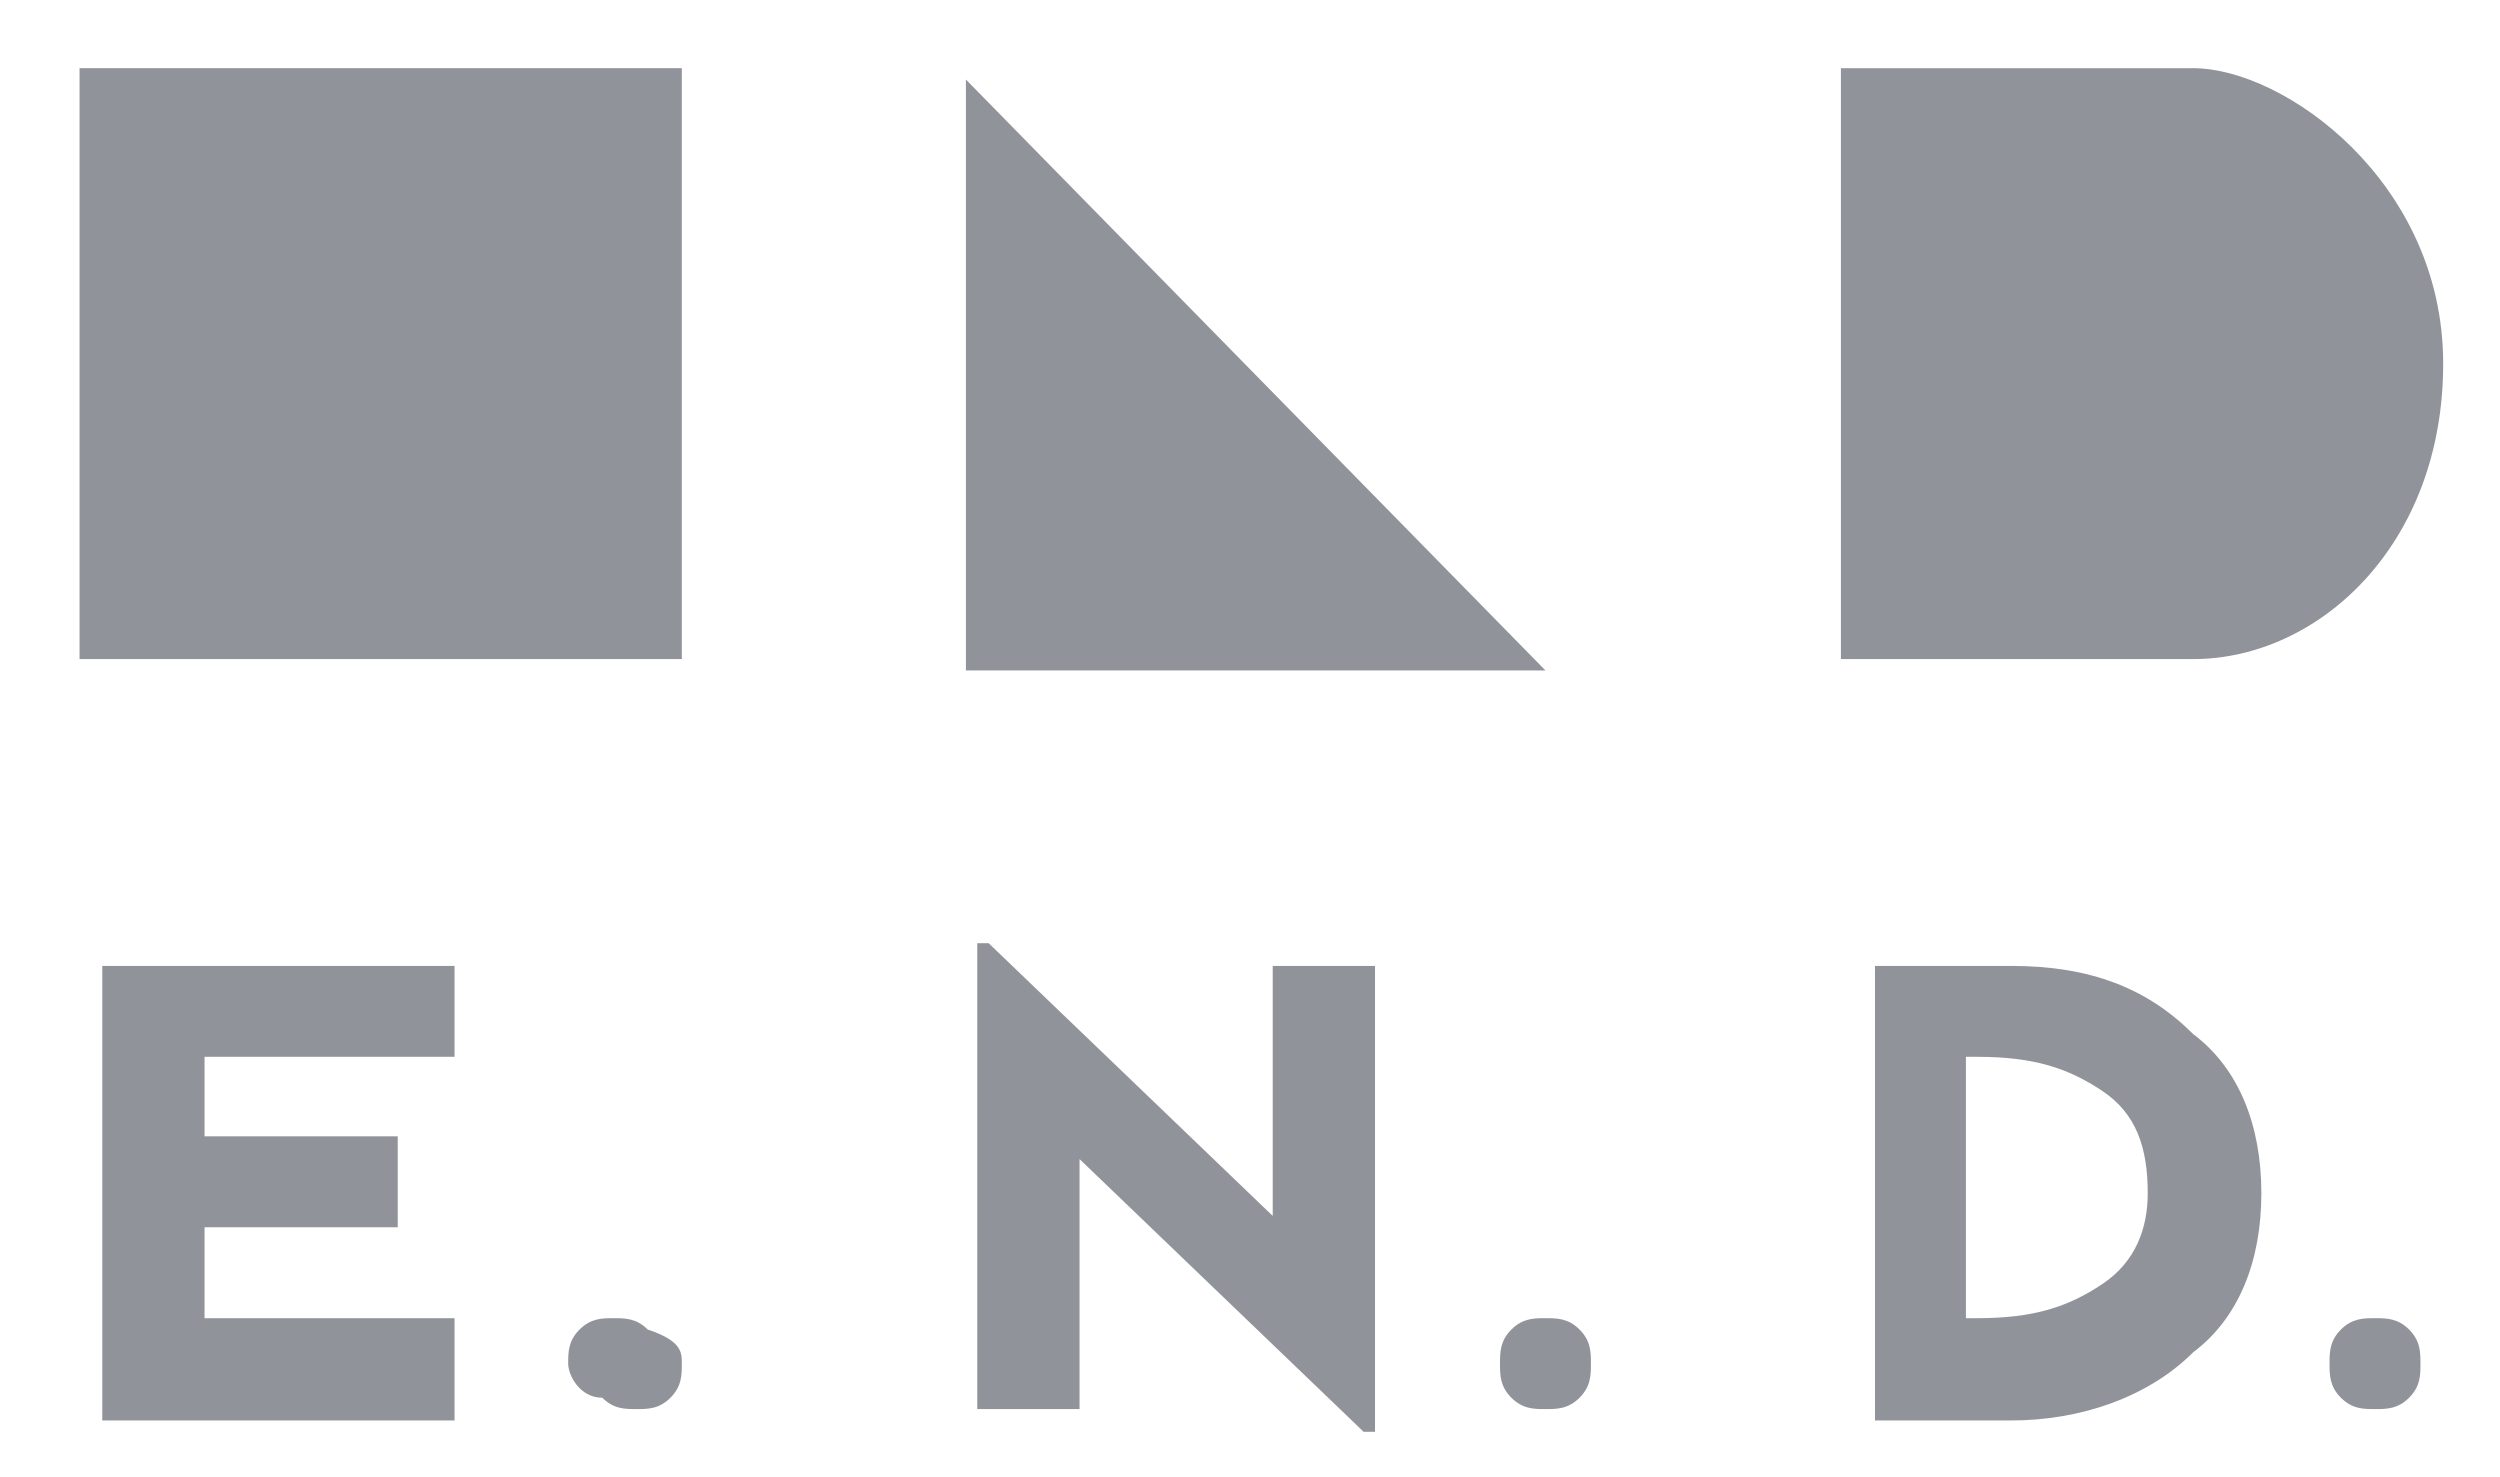
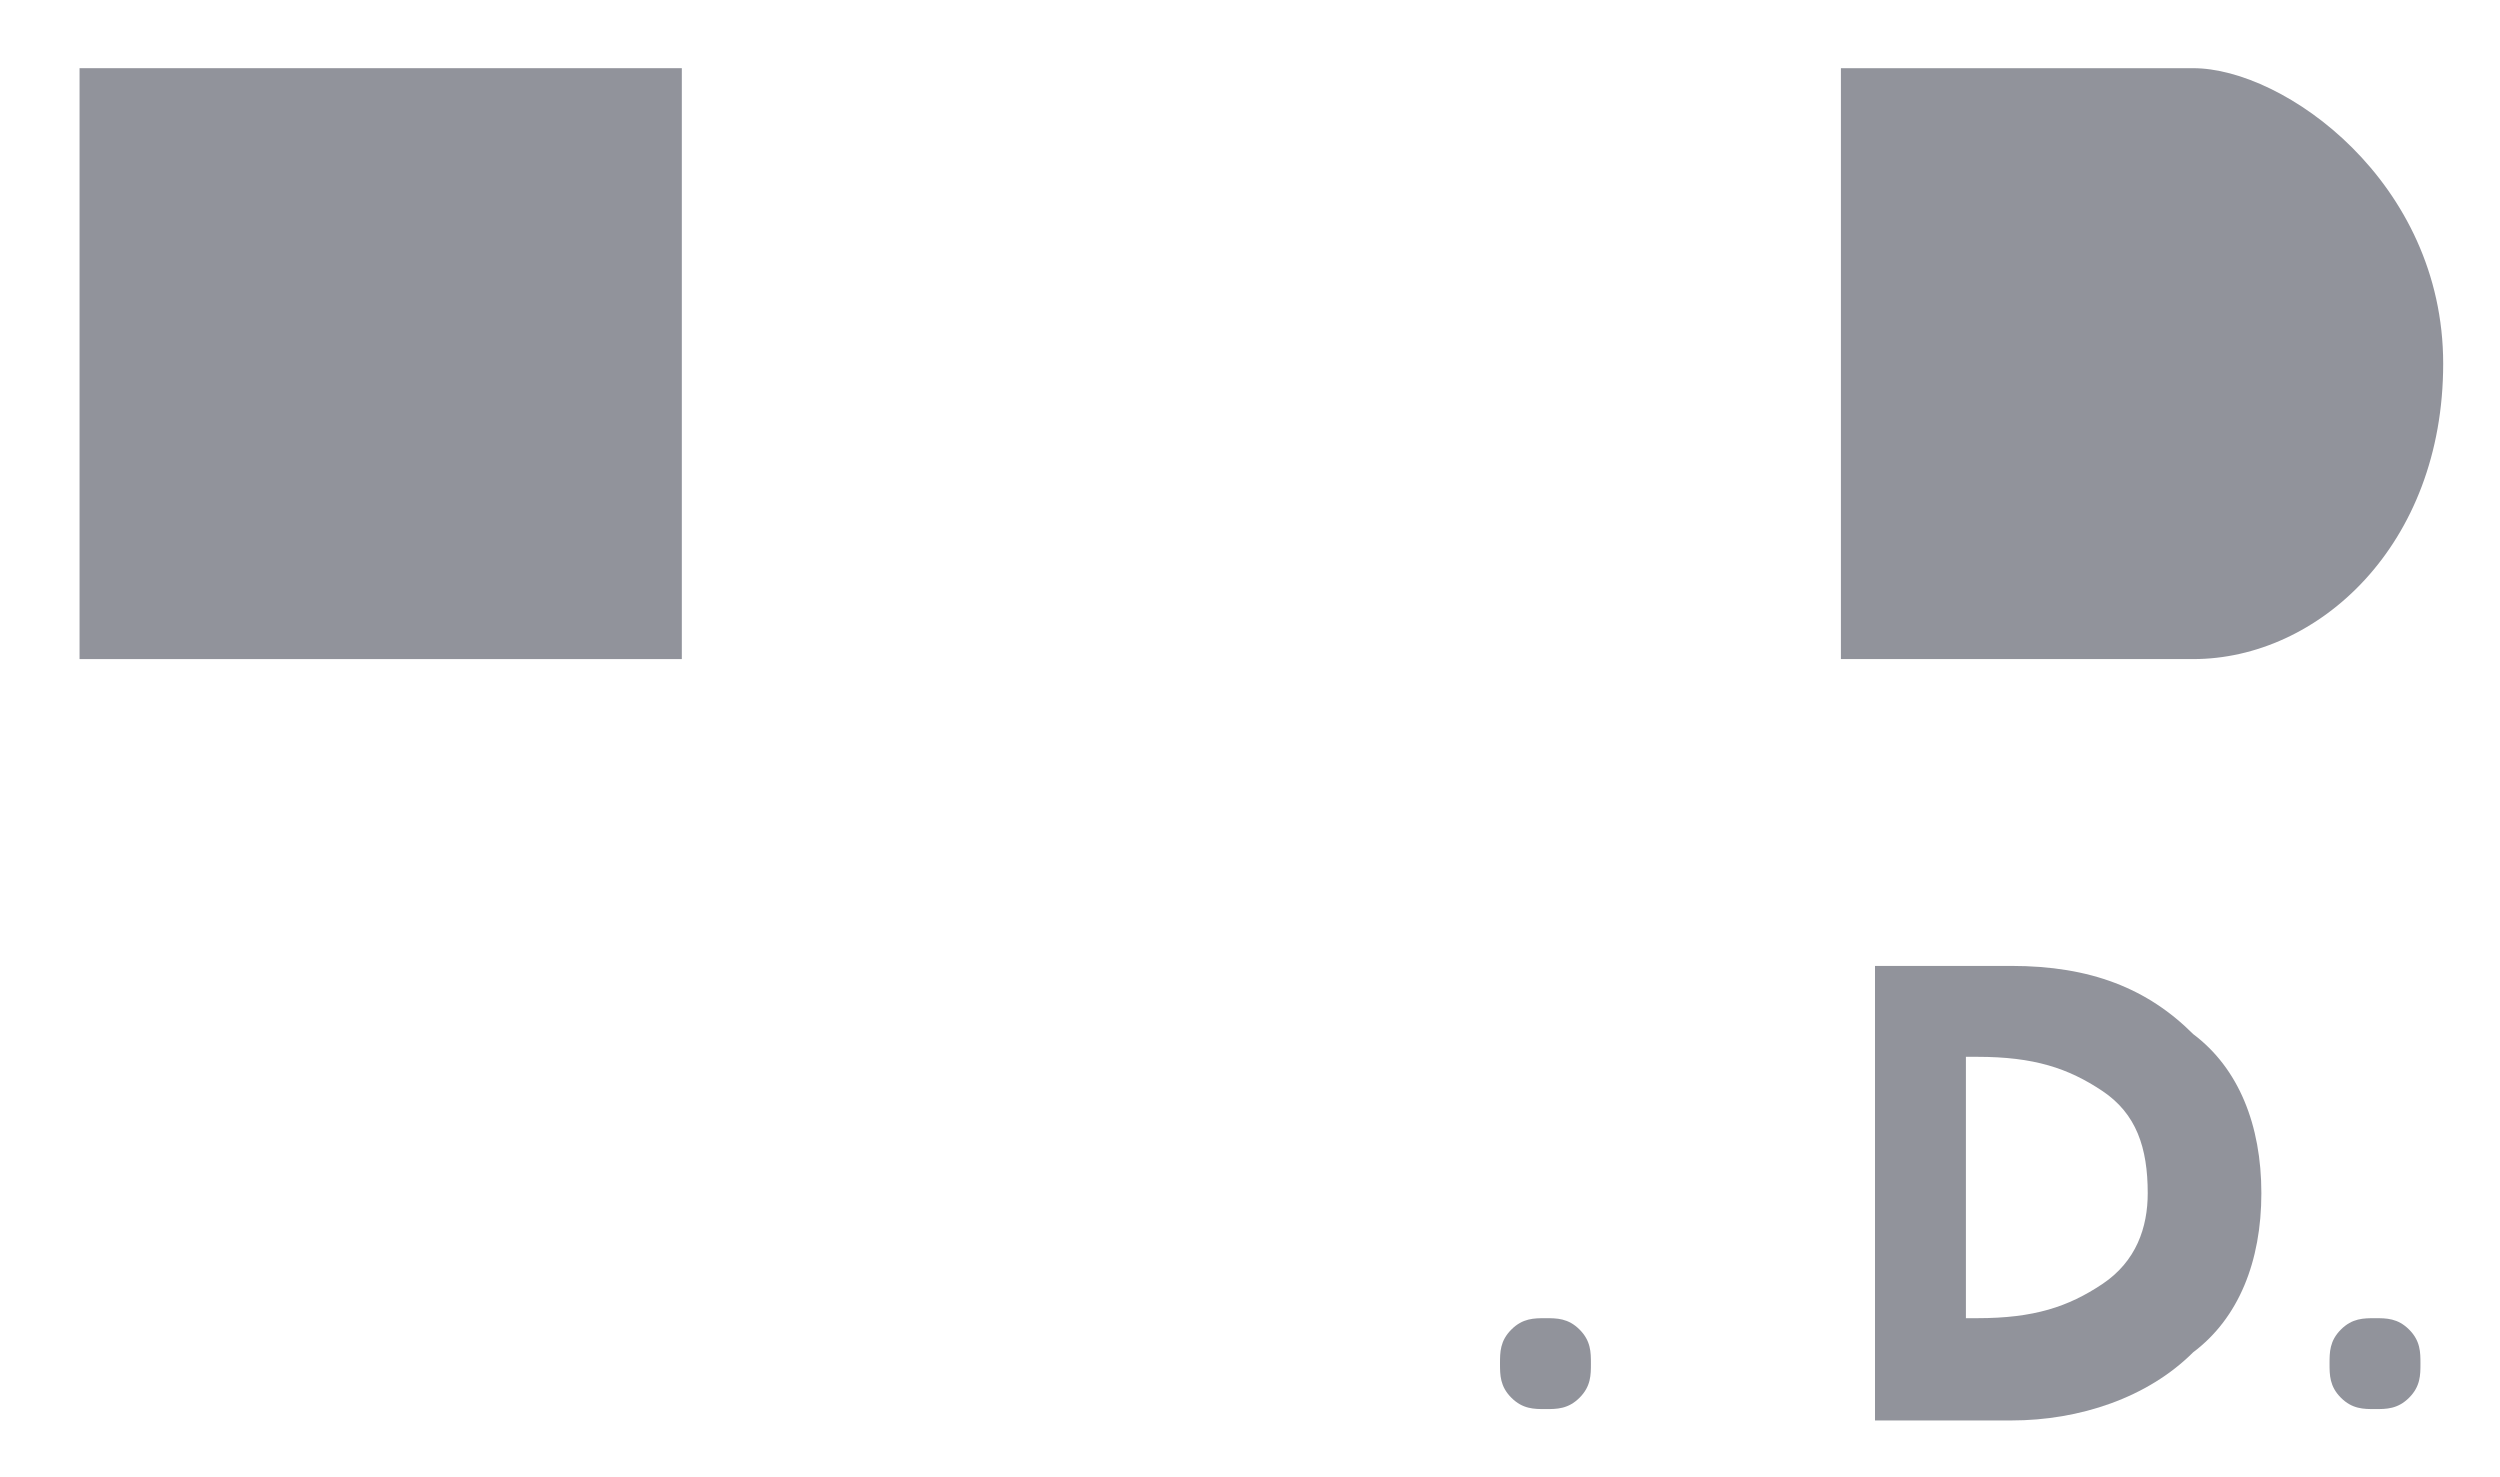
<svg xmlns="http://www.w3.org/2000/svg" version="1.1" id="Capa_1" x="0px" y="0px" viewBox="0 0 22 13" style="enable-background:new 0 0 22 13;" xml:space="preserve">
  <style type="text/css">
	.st0{fill:#91939B;}
</style>
  <title>udla</title>
  <g>
-     <path class="st0" d="M4,12.5H0.9v-4H4v0.8H1.8V10h1.7v0.8H1.8v0.8H4V12.5z" />
-     <path class="st0" d="M6,12c0,0.1,0,0.2-0.1,0.3c-0.1,0.1-0.2,0.1-0.3,0.1c-0.1,0-0.2,0-0.3-0.1C5.1,12.3,5,12.1,5,12   c0-0.1,0-0.2,0.1-0.3c0.1-0.1,0.2-0.1,0.3-0.1c0.1,0,0.2,0,0.3,0.1C6,11.8,6,11.9,6,12z" />
    <path class="st0" d="M14,12c0,0.1,0,0.2-0.1,0.3c-0.1,0.1-0.2,0.1-0.3,0.1c-0.1,0-0.2,0-0.3-0.1c-0.1-0.1-0.1-0.2-0.1-0.3   c0-0.1,0-0.2,0.1-0.3c0.1-0.1,0.2-0.1,0.3-0.1c0.1,0,0.2,0,0.3,0.1C14,11.8,14,11.9,14,12z" />
    <path class="st0" d="M21.3,12c0,0.1,0,0.2-0.1,0.3c-0.1,0.1-0.2,0.1-0.3,0.1c-0.1,0-0.2,0-0.3-0.1c-0.1-0.1-0.1-0.2-0.1-0.3   c0-0.1,0-0.2,0.1-0.3c0.1-0.1,0.2-0.1,0.3-0.1c0.1,0,0.2,0,0.3,0.1C21.3,11.8,21.3,11.9,21.3,12z" />
-     <path class="st0" d="M12.1,12.6H12l-2.5-2.4v2.2H8.6V8.3h0.1l2.5,2.4V8.5h0.9V12.6z" />
    <path class="st0" d="M19.9,10.5c0,0.6-0.2,1.1-0.6,1.4c-0.4,0.4-1,0.6-1.6,0.6h-1.2v-4h1.2c0.7,0,1.2,0.2,1.6,0.6   C19.7,9.4,19.9,9.9,19.9,10.5z M18.9,10.5c0-0.4-0.1-0.7-0.4-0.9s-0.6-0.3-1.1-0.3h-0.1v2.3h0.1c0.5,0,0.8-0.1,1.1-0.3   C18.8,11.1,18.9,10.8,18.9,10.5z" />
    <rect x="0.7" y="0.6" class="st0" width="5.3" height="5.2" />
    <path class="st0" d="M19.3,5.8c-1.2,0-3.1,0-3.1,0V0.6c0,0,2.3,0,3.1,0c0.8,0,2.2,1,2.2,2.6S20.4,5.8,19.3,5.8z" />
-     <polygon class="st0" points="13.6,5.9 8.5,5.9 8.5,0.7  " />
  </g>
</svg>